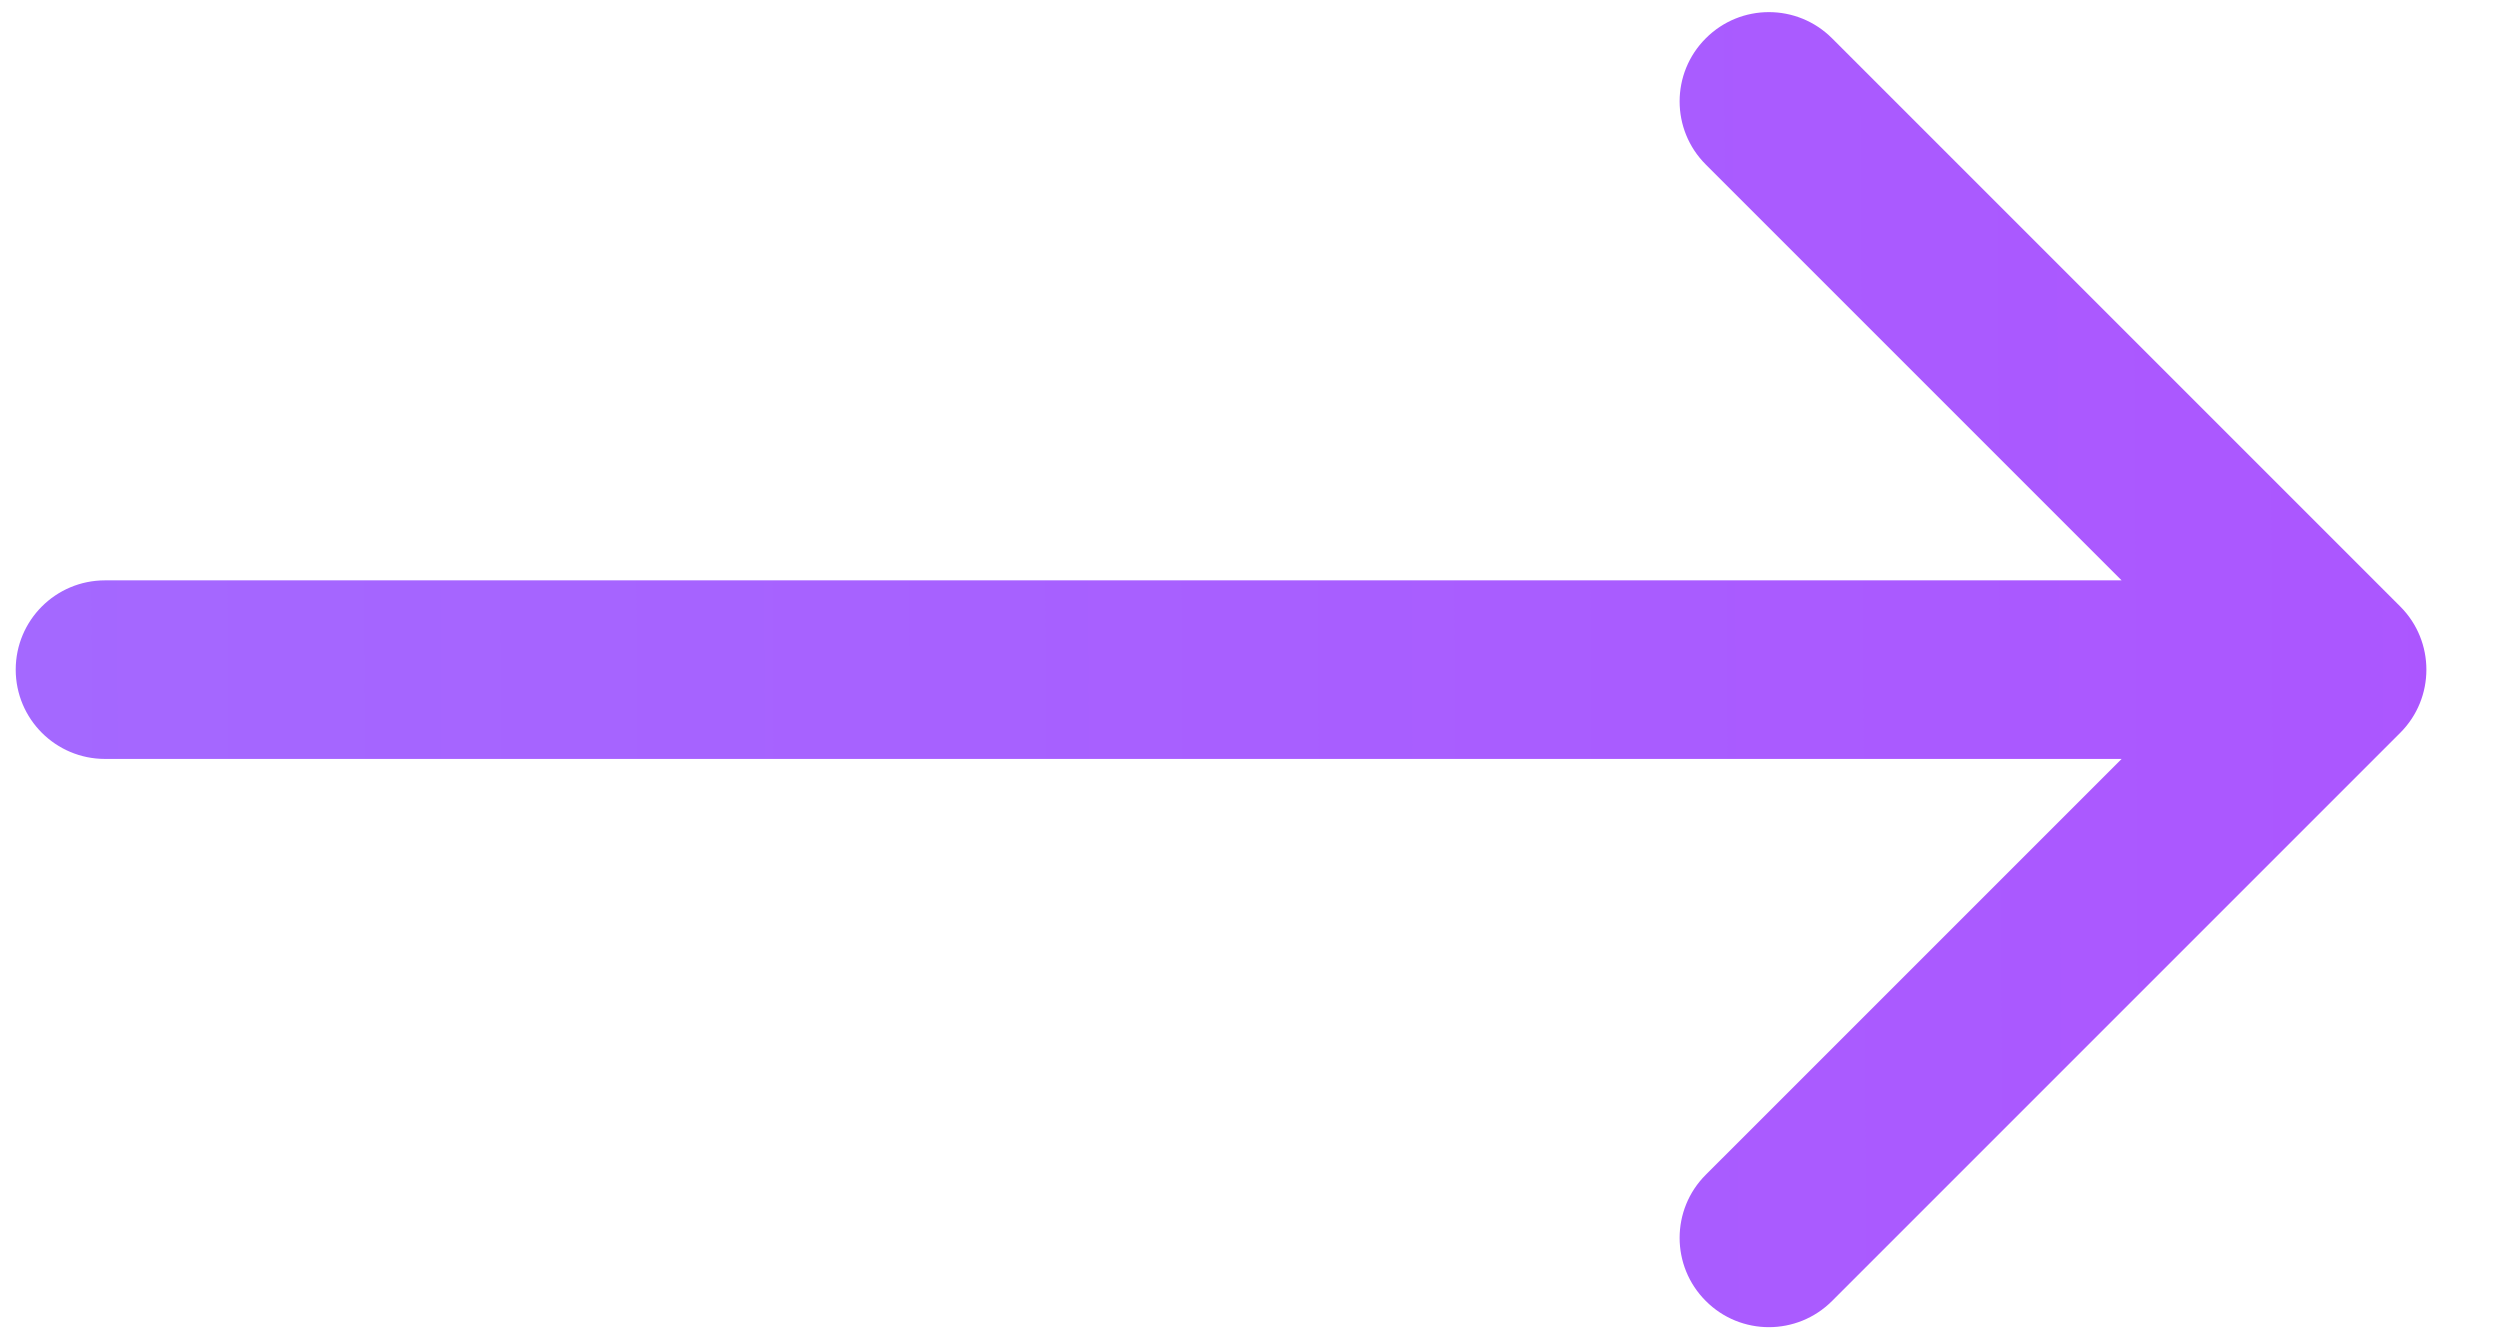
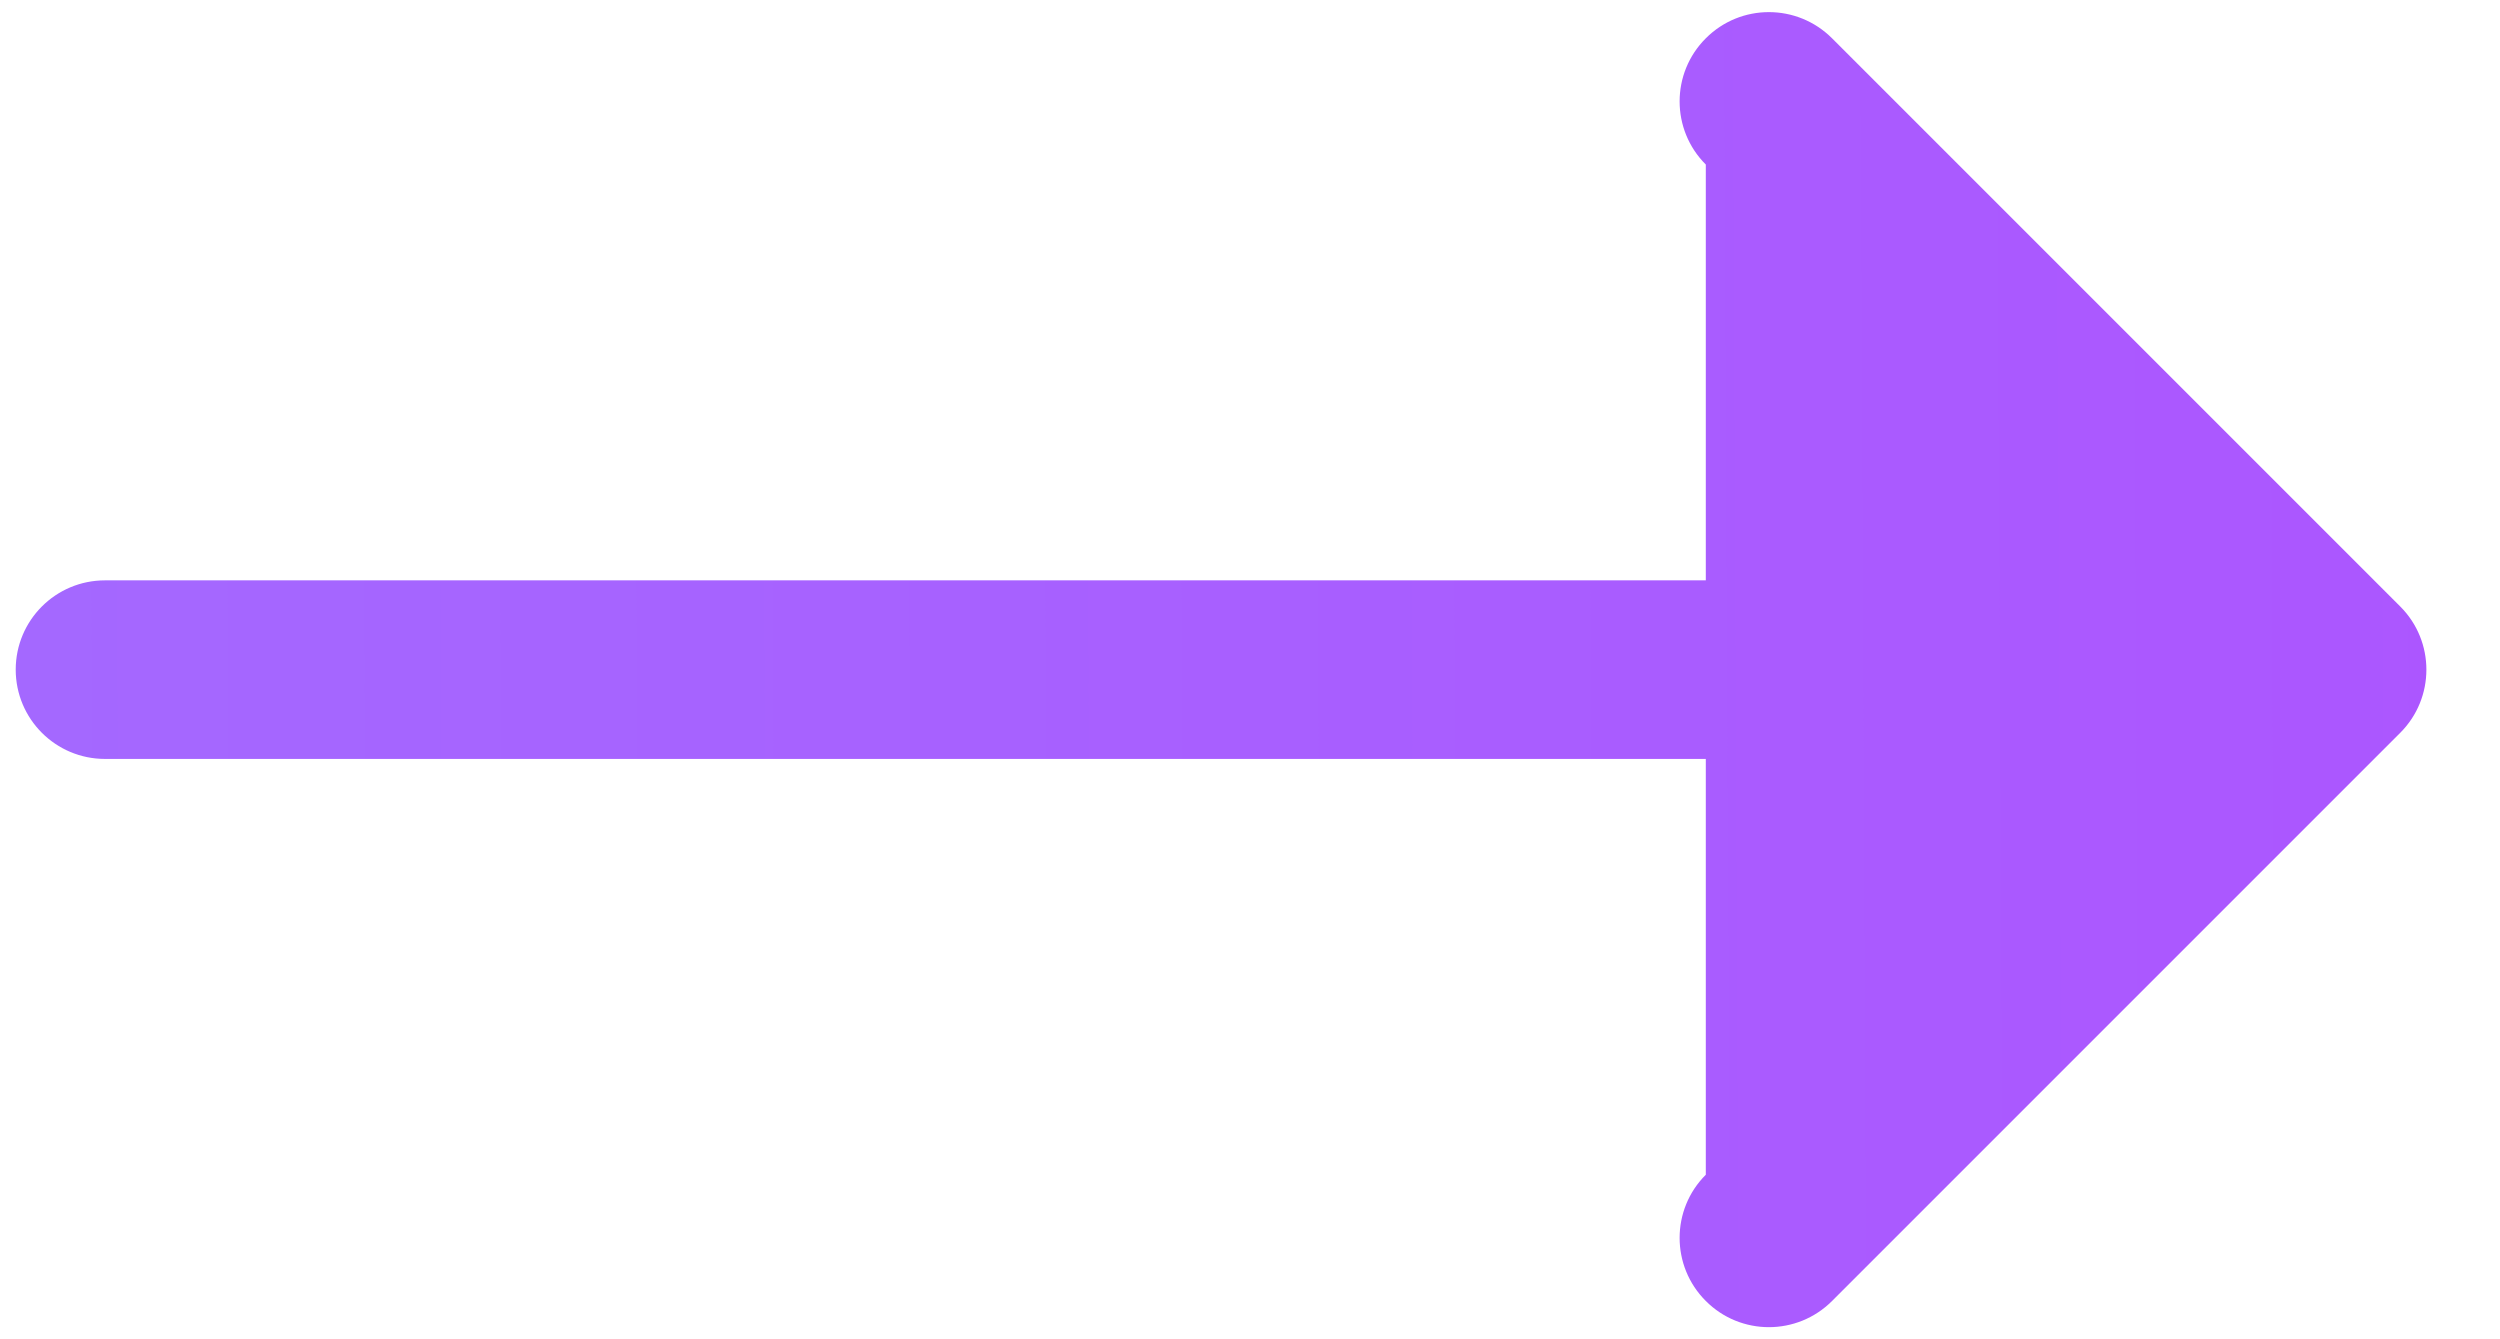
<svg xmlns="http://www.w3.org/2000/svg" width="28" height="15" viewBox="0 0 28 15" fill="none">
-   <path d="M1.176 6.5C0.623 6.5 0.176 6.948 0.176 7.5C0.176 8.052 0.623 8.5 1.176 8.5V6.5ZM26.883 8.207C27.273 7.817 27.273 7.183 26.883 6.793L20.519 0.429C20.128 0.038 19.495 0.038 19.105 0.429C18.714 0.819 18.714 1.453 19.105 1.843L24.762 7.5L19.105 13.157C18.714 13.547 18.714 14.181 19.105 14.571C19.495 14.962 20.128 14.962 20.519 14.571L26.883 8.207ZM1.176 8.5H26.176V6.5H1.176V8.5Z" fill="url(#paint0_linear_1543_1641)" />
+   <path d="M1.176 6.5C0.623 6.5 0.176 6.948 0.176 7.5C0.176 8.052 0.623 8.5 1.176 8.5V6.5ZM26.883 8.207C27.273 7.817 27.273 7.183 26.883 6.793L20.519 0.429C20.128 0.038 19.495 0.038 19.105 0.429C18.714 0.819 18.714 1.453 19.105 1.843L19.105 13.157C18.714 13.547 18.714 14.181 19.105 14.571C19.495 14.962 20.128 14.962 20.519 14.571L26.883 8.207ZM1.176 8.5H26.176V6.5H1.176V8.5Z" fill="url(#paint0_linear_1543_1641)" />
  <defs>
    <linearGradient id="paint0_linear_1543_1641" x1="-218" y1="8" x2="42.994" y2="6.741" gradientUnits="userSpaceOnUse">
      <stop stop-color="#68F7FD" />
      <stop offset="1" stop-color="#B04CFF" />
    </linearGradient>
  </defs>
</svg>